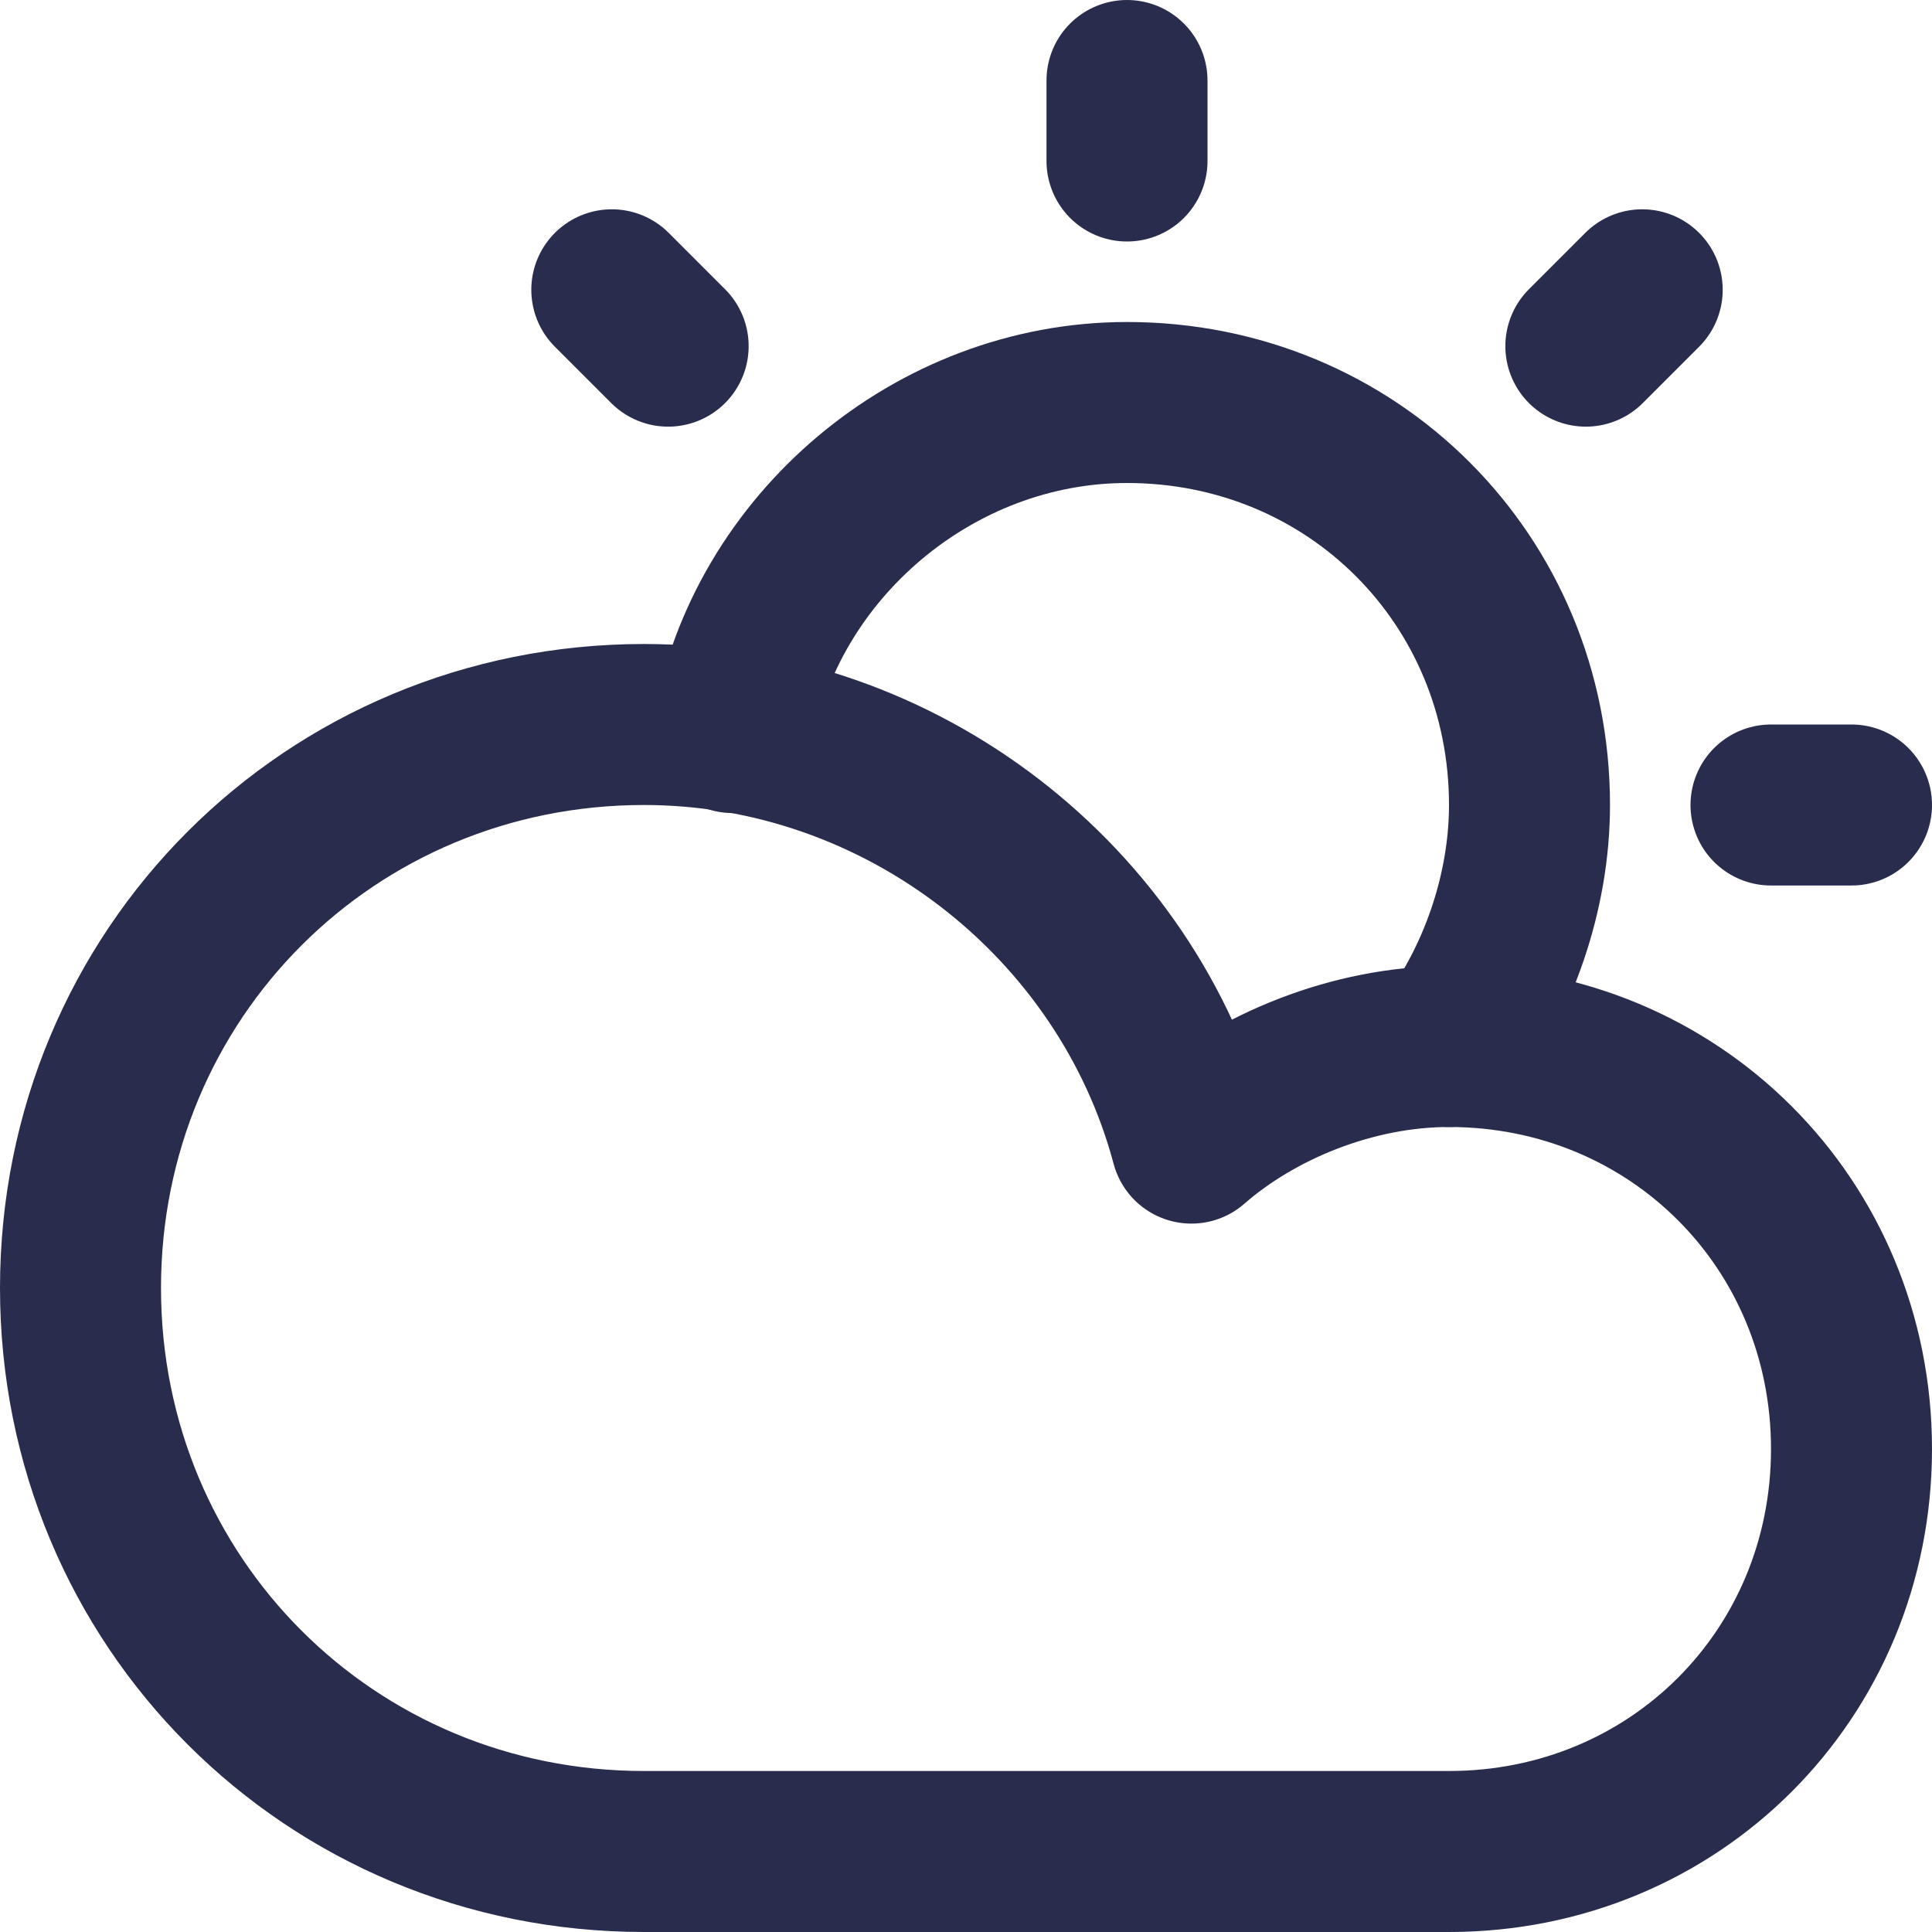
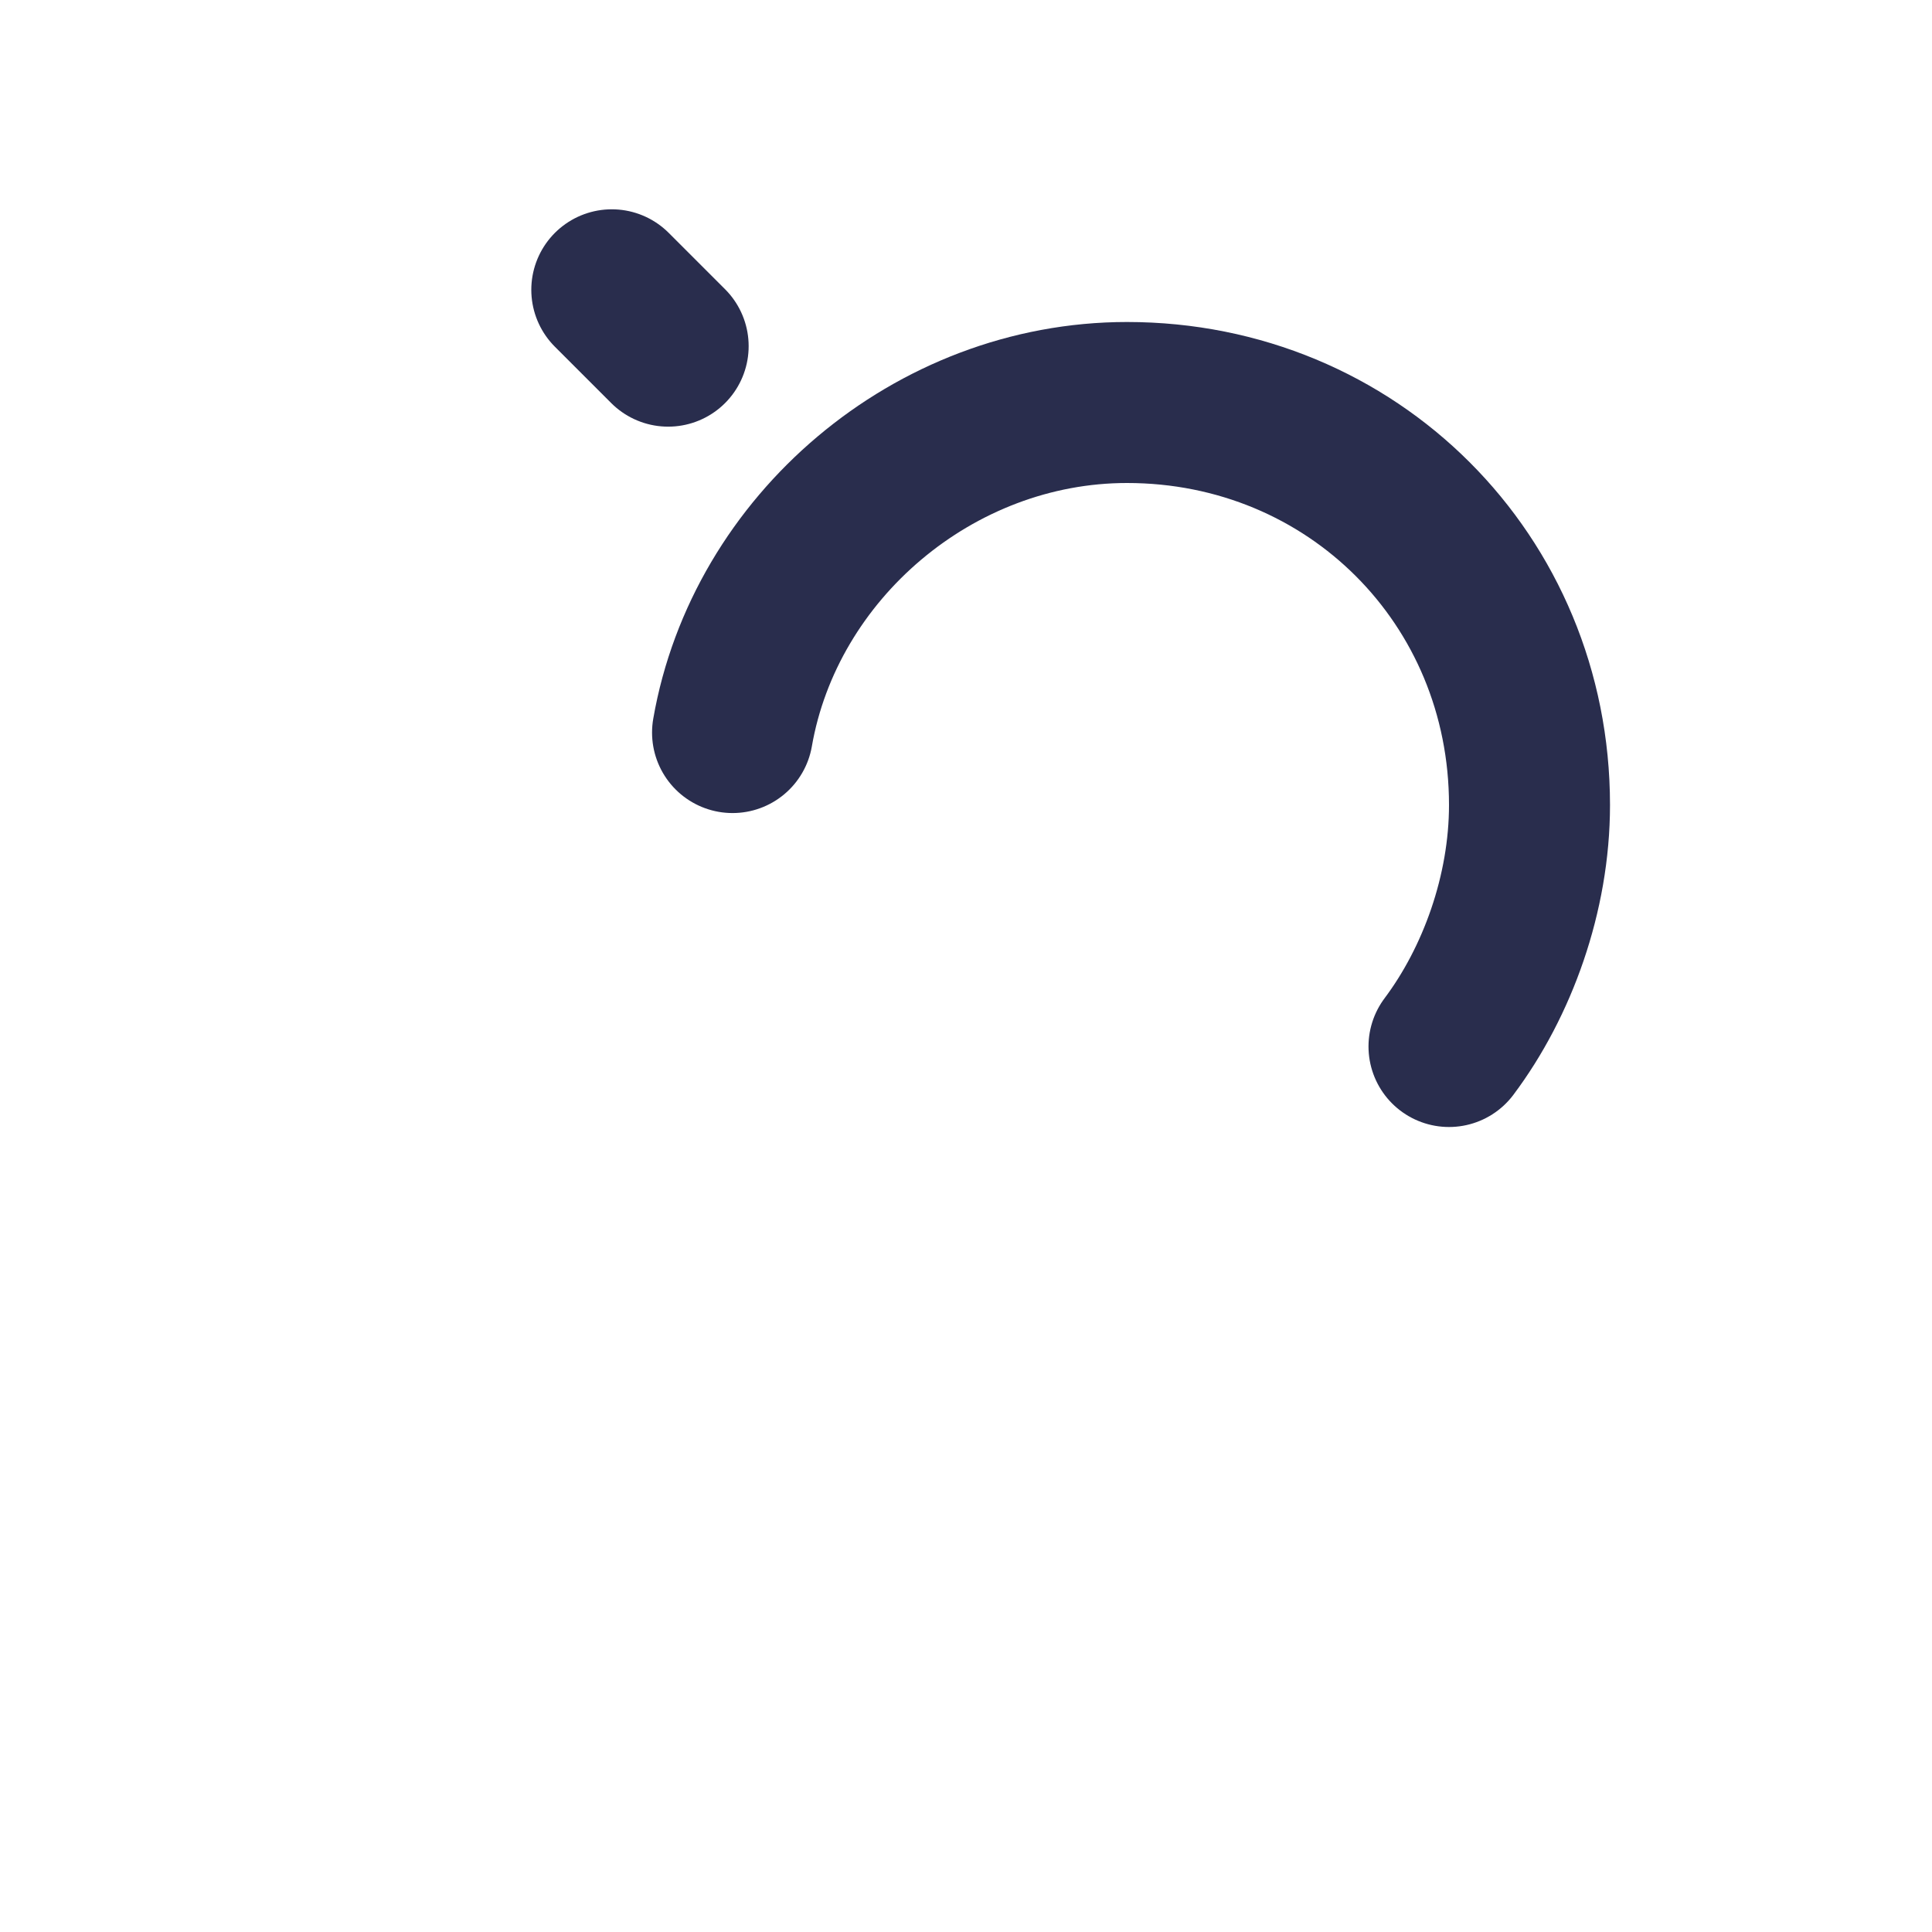
<svg xmlns="http://www.w3.org/2000/svg" width="24" height="24" viewBox="0 0 24 24" fill="none">
  <path d="M9.1 9.1C9.5 6.8 11.6 5 14 5C16.8 5 19 7.2 19 10C19 11.1 18.6 12.2 18 13" stroke="#292D4D" stroke-width="2" stroke-linecap="round" stroke-linejoin="round" />
-   <path d="M23 10H22" stroke="#292D4D" stroke-width="2" stroke-linecap="round" stroke-linejoin="round" />
-   <path d="M20.4 3.6L19.7 4.3" stroke="#292D4D" stroke-width="2" stroke-linecap="round" stroke-linejoin="round" />
-   <path d="M14 1V2" stroke="#292D4D" stroke-width="2" stroke-linecap="round" stroke-linejoin="round" />
  <path d="M7.6 3.6L8.3 4.3" stroke="#292D4D" stroke-width="2" stroke-linecap="round" stroke-linejoin="round" />
-   <path d="M18 13C16.8 13 15.6 13.5 14.8 14.2C14 11.2 11.2 9 8 9C4.1 9 1 12.1 1 16C1 19.9 4.1 23 8 23H18C20.8 23 23 20.8 23 18C23 15.2 20.8 13 18 13Z" stroke="#292D4D" stroke-width="2" stroke-linecap="round" stroke-linejoin="round" />
</svg>